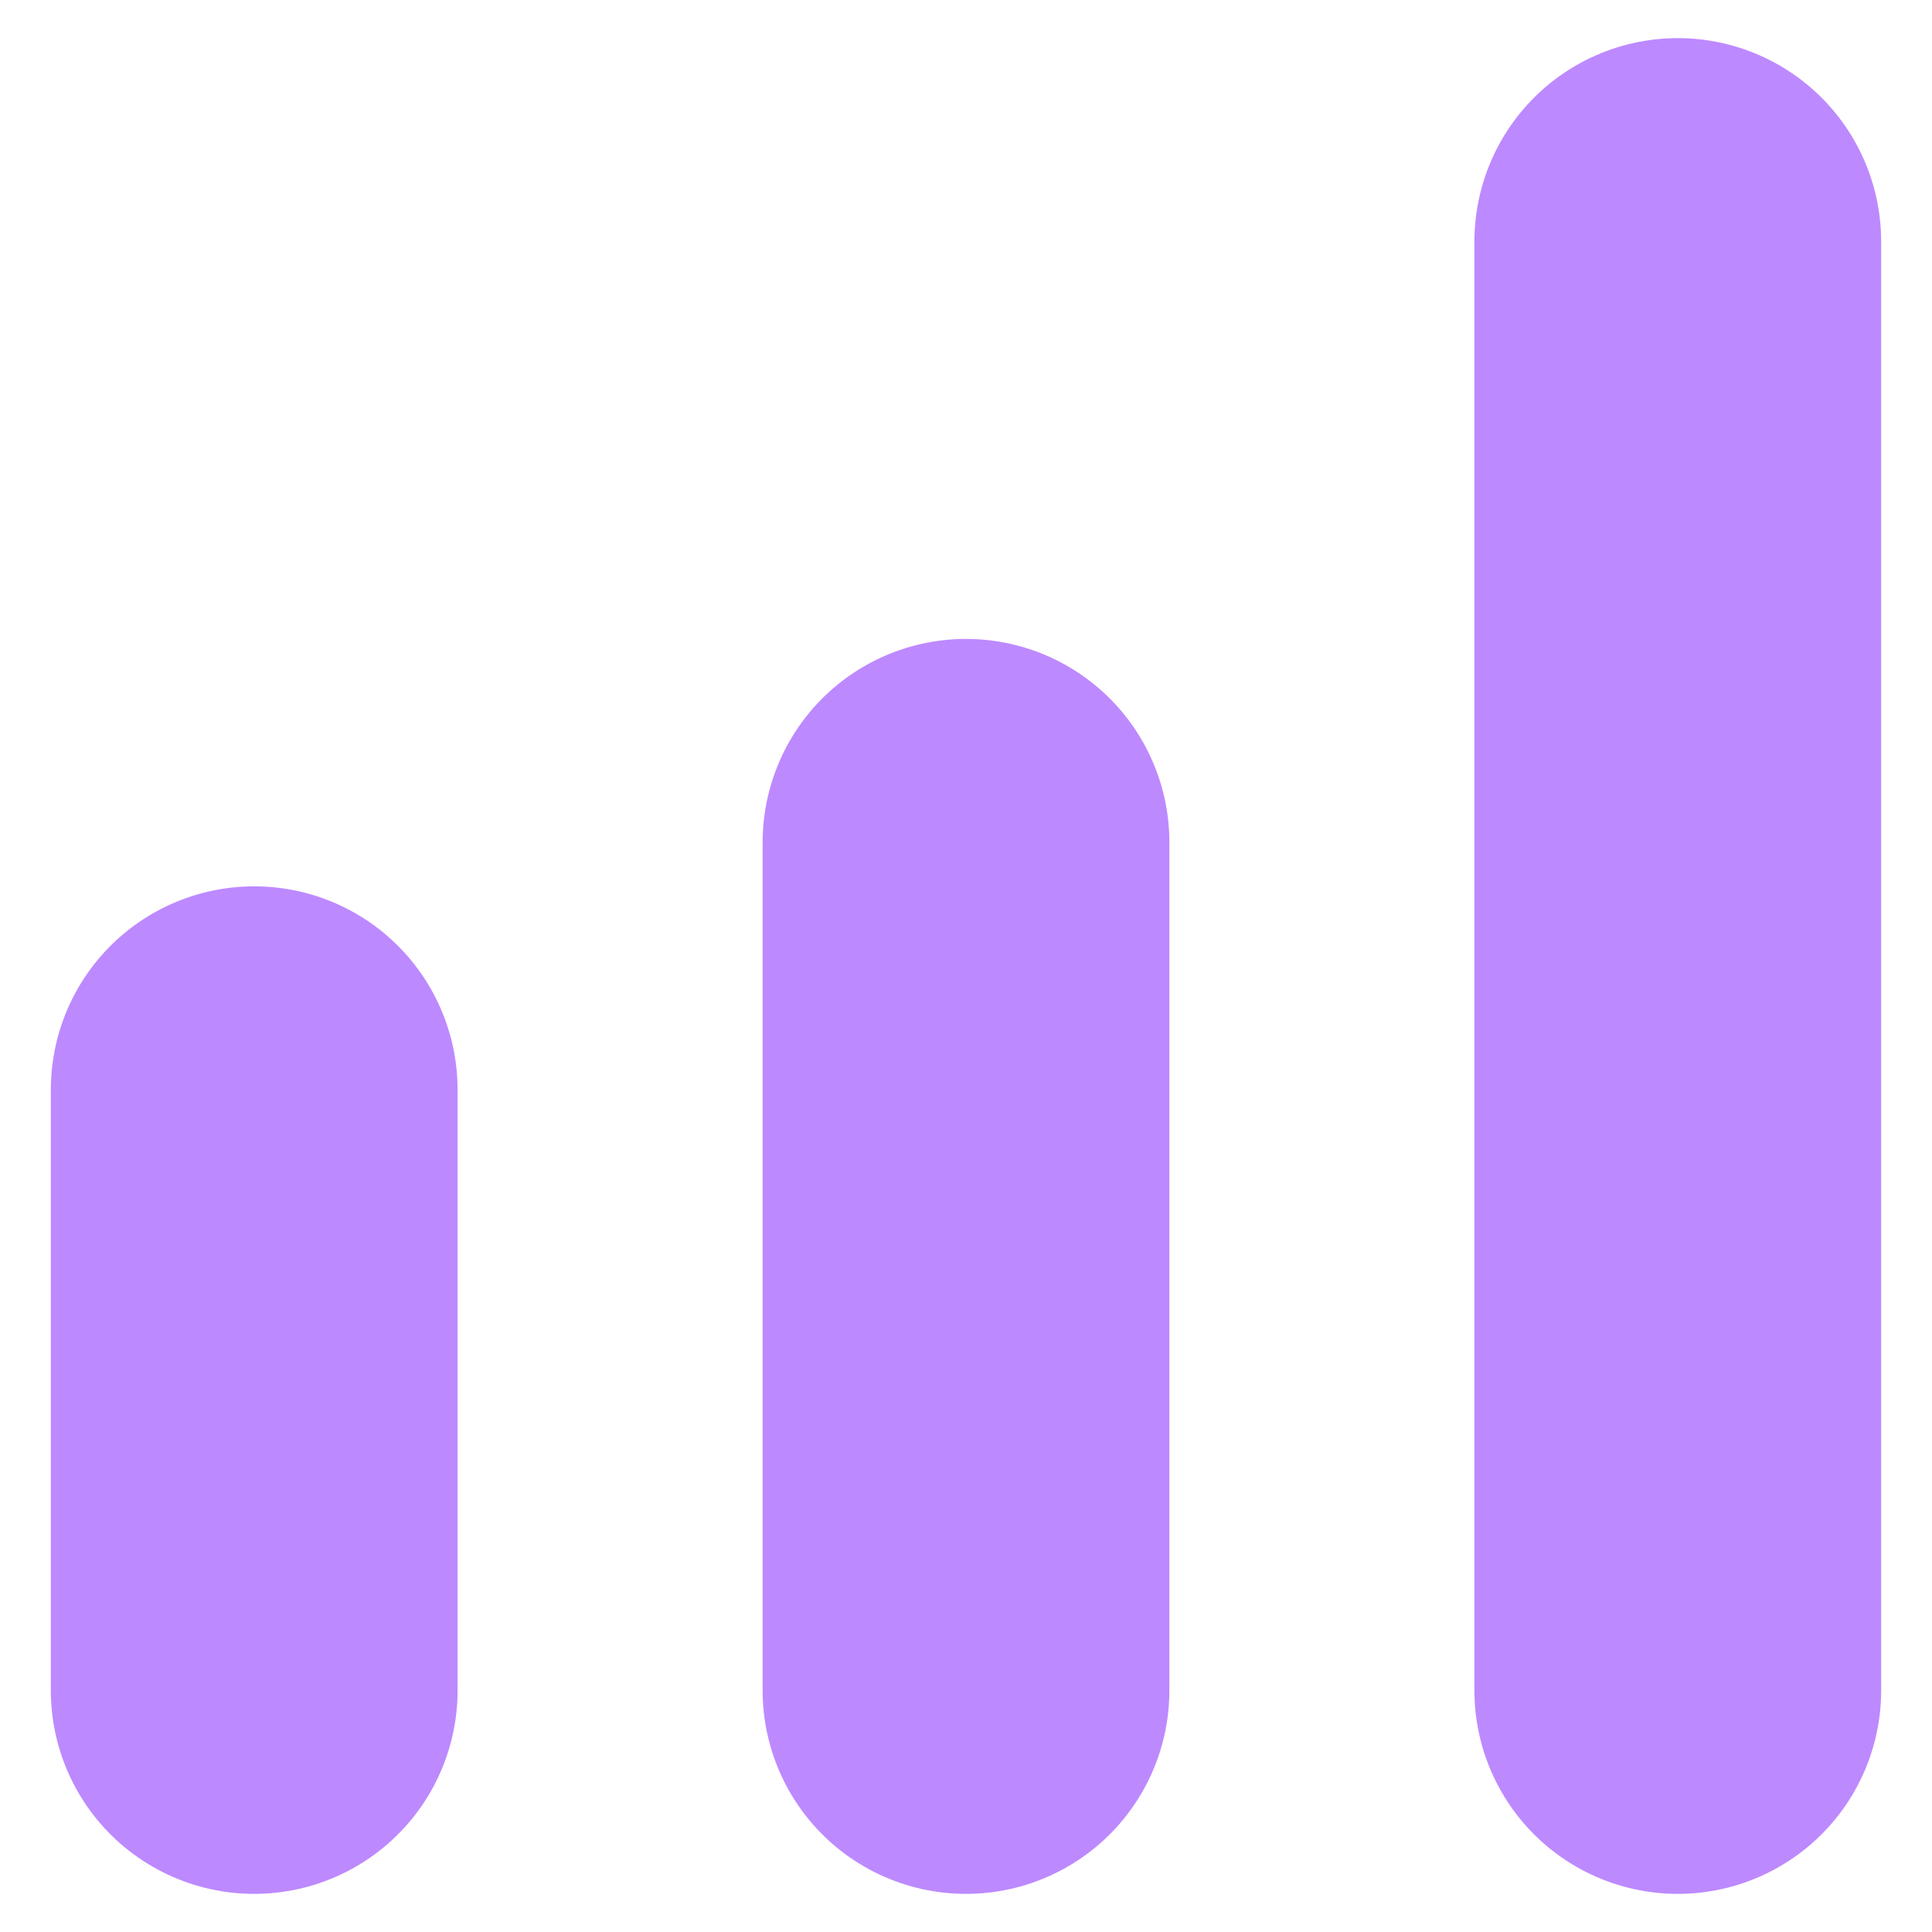
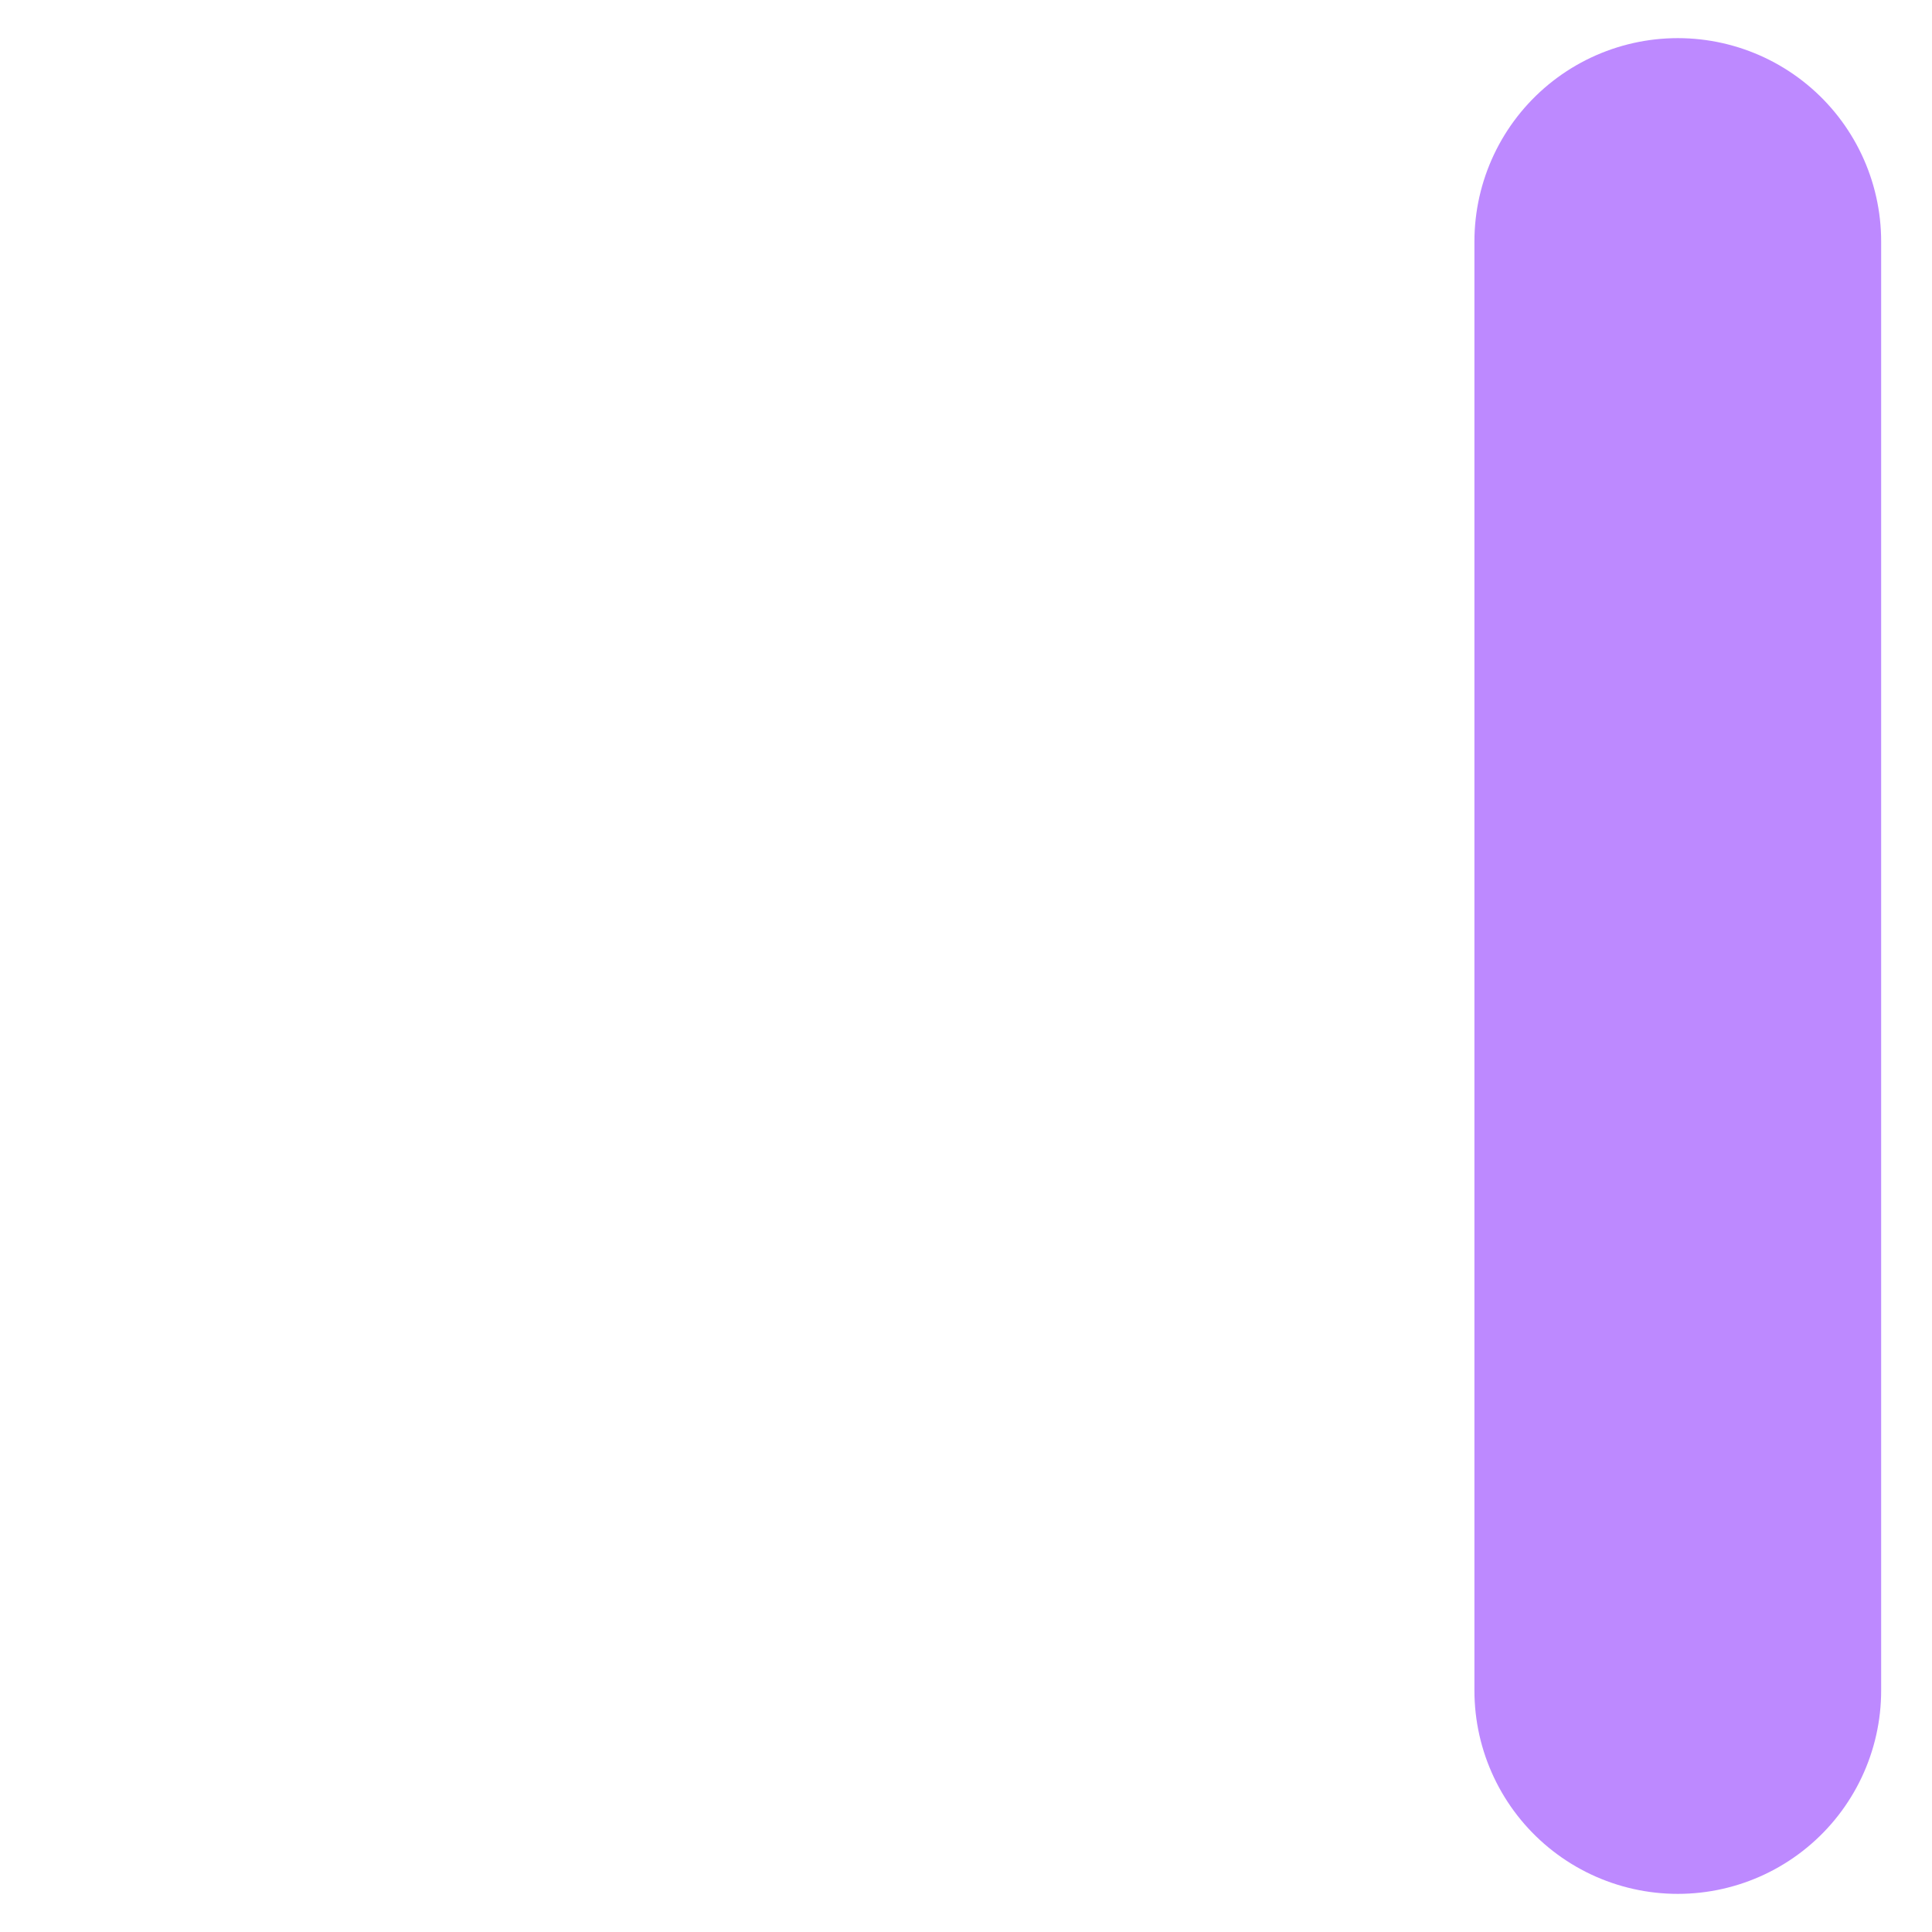
<svg xmlns="http://www.w3.org/2000/svg" width="48" height="48" viewBox="0 0 36 38" fill="none">
-   <path d="M18 16.567L18 33.25" stroke="#BD89FF" stroke-width="8" stroke-linecap="round" />
  <path d="M32 4.75L32 33.25" stroke="#BD89FF" stroke-width="8" stroke-linecap="round" />
-   <path d="M4 21.433V33.25" stroke="#BD89FF" stroke-width="8" stroke-linecap="round" />
</svg>